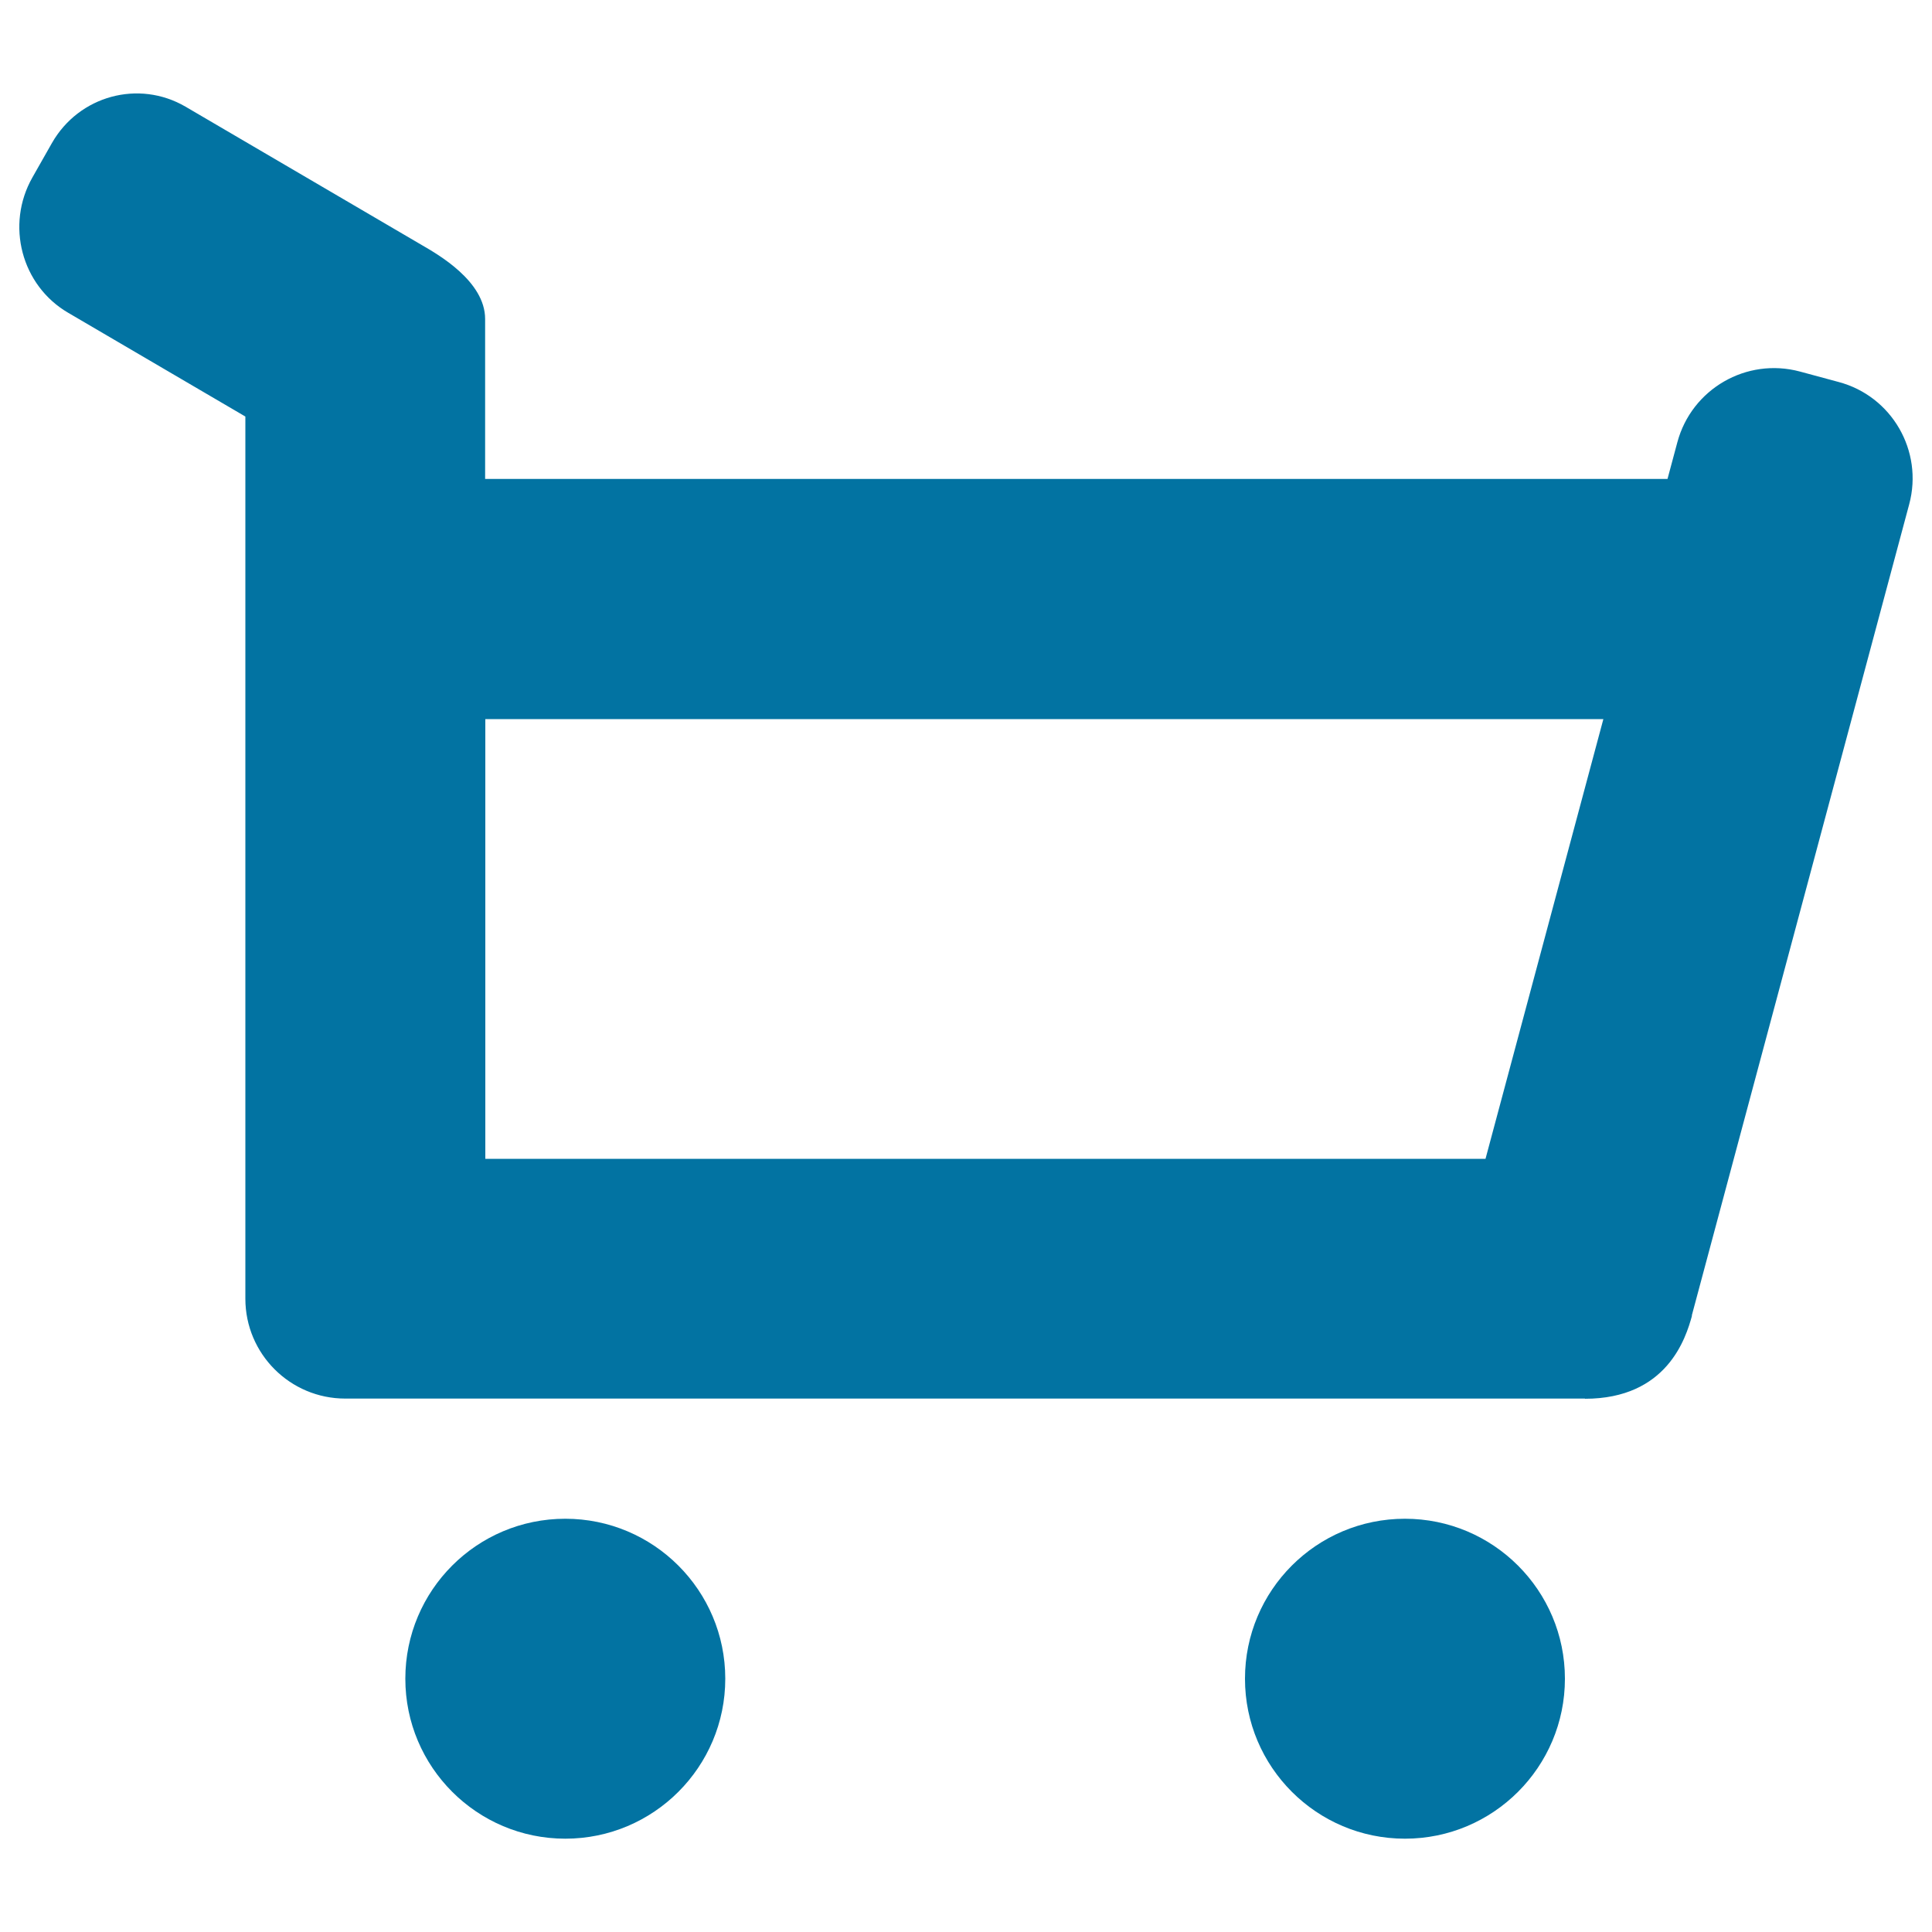
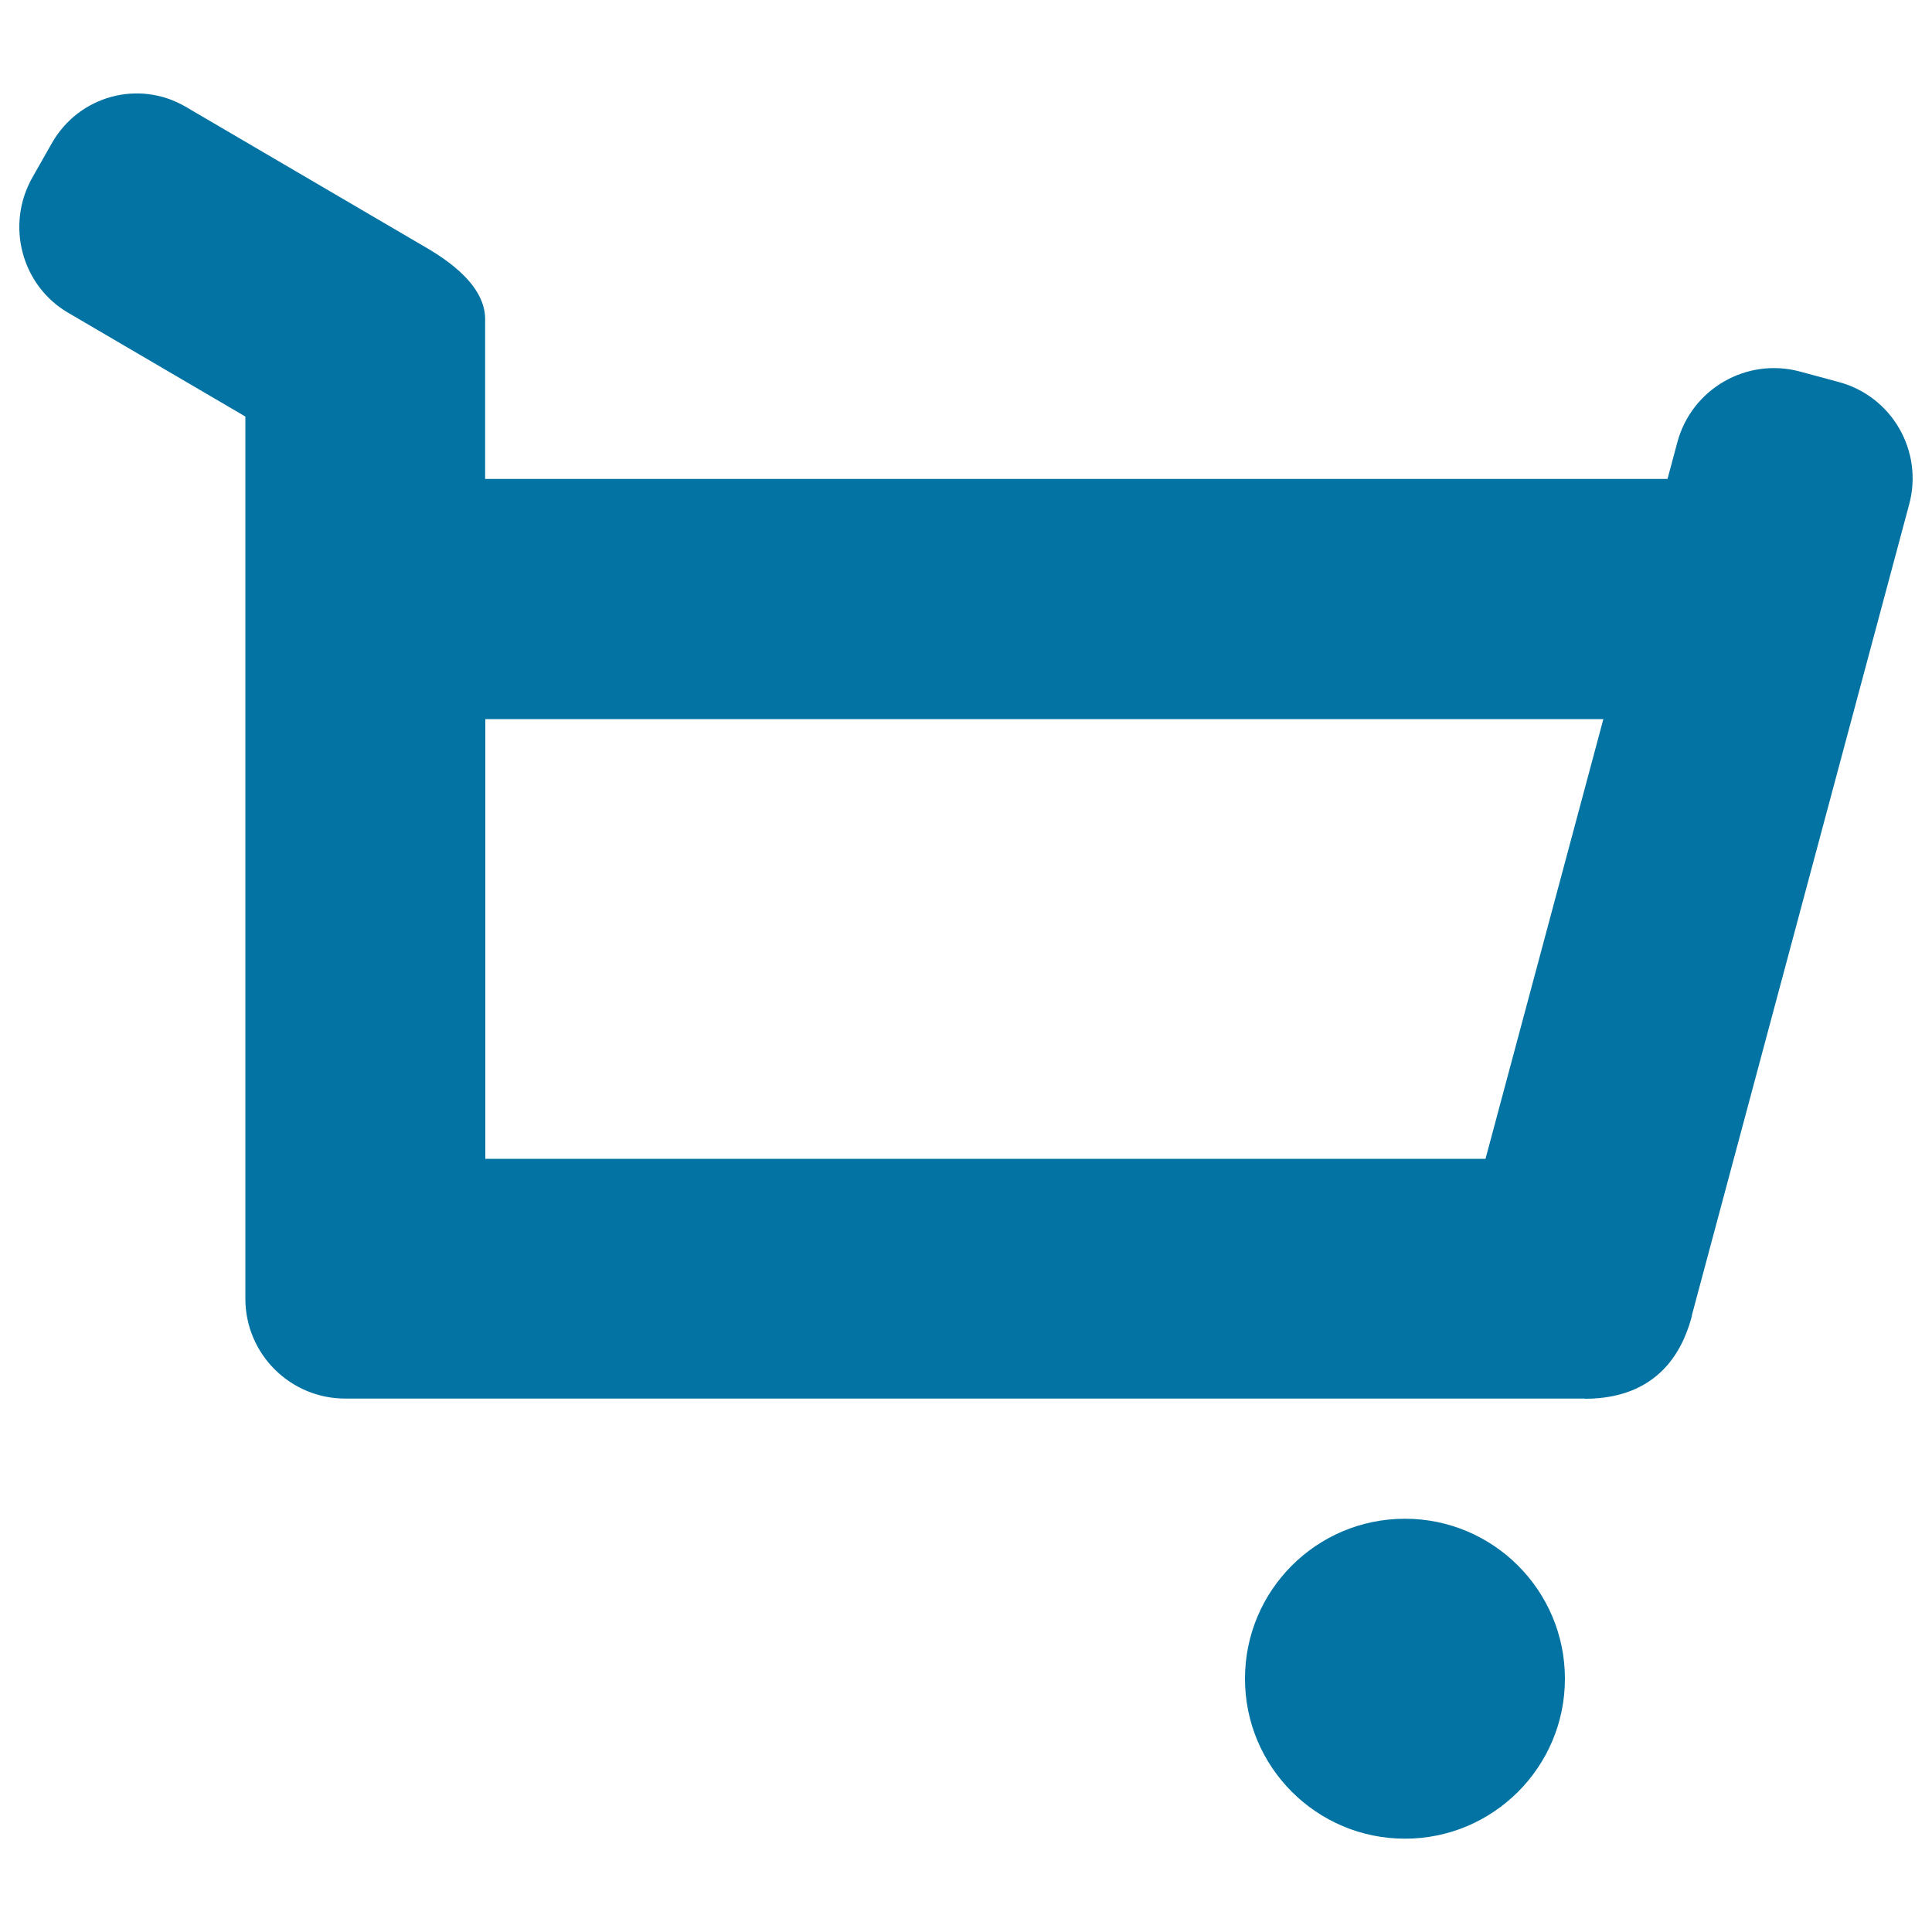
<svg xmlns="http://www.w3.org/2000/svg" viewBox="0 0 1000 1000" style="fill:#0273a2">
  <title>Shopping Cart SVG icon</title>
  <path d="M35.3,161.9l91.7,53.7v435.9v20.7c0,28.6,23.2,51.7,51.7,51.7h20.7h620.8c42.2,0,52.3-31.4,55.5-43.1l112.5-419.8c7.4-27.6-9-56-36.6-63.3l-20-5.4c-27.6-7.4-56,9-63.4,36.6l-5.1,19h-612v-82.8c0-19.6-24.6-33.5-32.5-38.1L96,55.2C71.8,41.1,40.9,49.5,26.9,74L16.8,91.8C2.8,116.4,11.1,147.8,35.3,161.9z M829.9,372.2l-61,227.6H251.2V372.2H829.9z M820.3,724c42.6,0,52.3-31.4,55.5-43.1" />
  <path d="M727.2,786.1c45.7,0,82.8,37.1,82.8,82.8c0,45.7-37.1,82.8-82.8,82.8c-45.7,0-82.8-37.1-82.8-82.8C644.4,823.2,681.4,786.1,727.2,786.1z" />
-   <path d="M292.6,786.1c45.7,0,82.8,37.1,82.8,82.8c0,45.7-37.1,82.8-82.8,82.8c-45.7,0-82.8-37.1-82.8-82.8C209.8,823.2,246.8,786.1,292.6,786.1z" />
</svg>